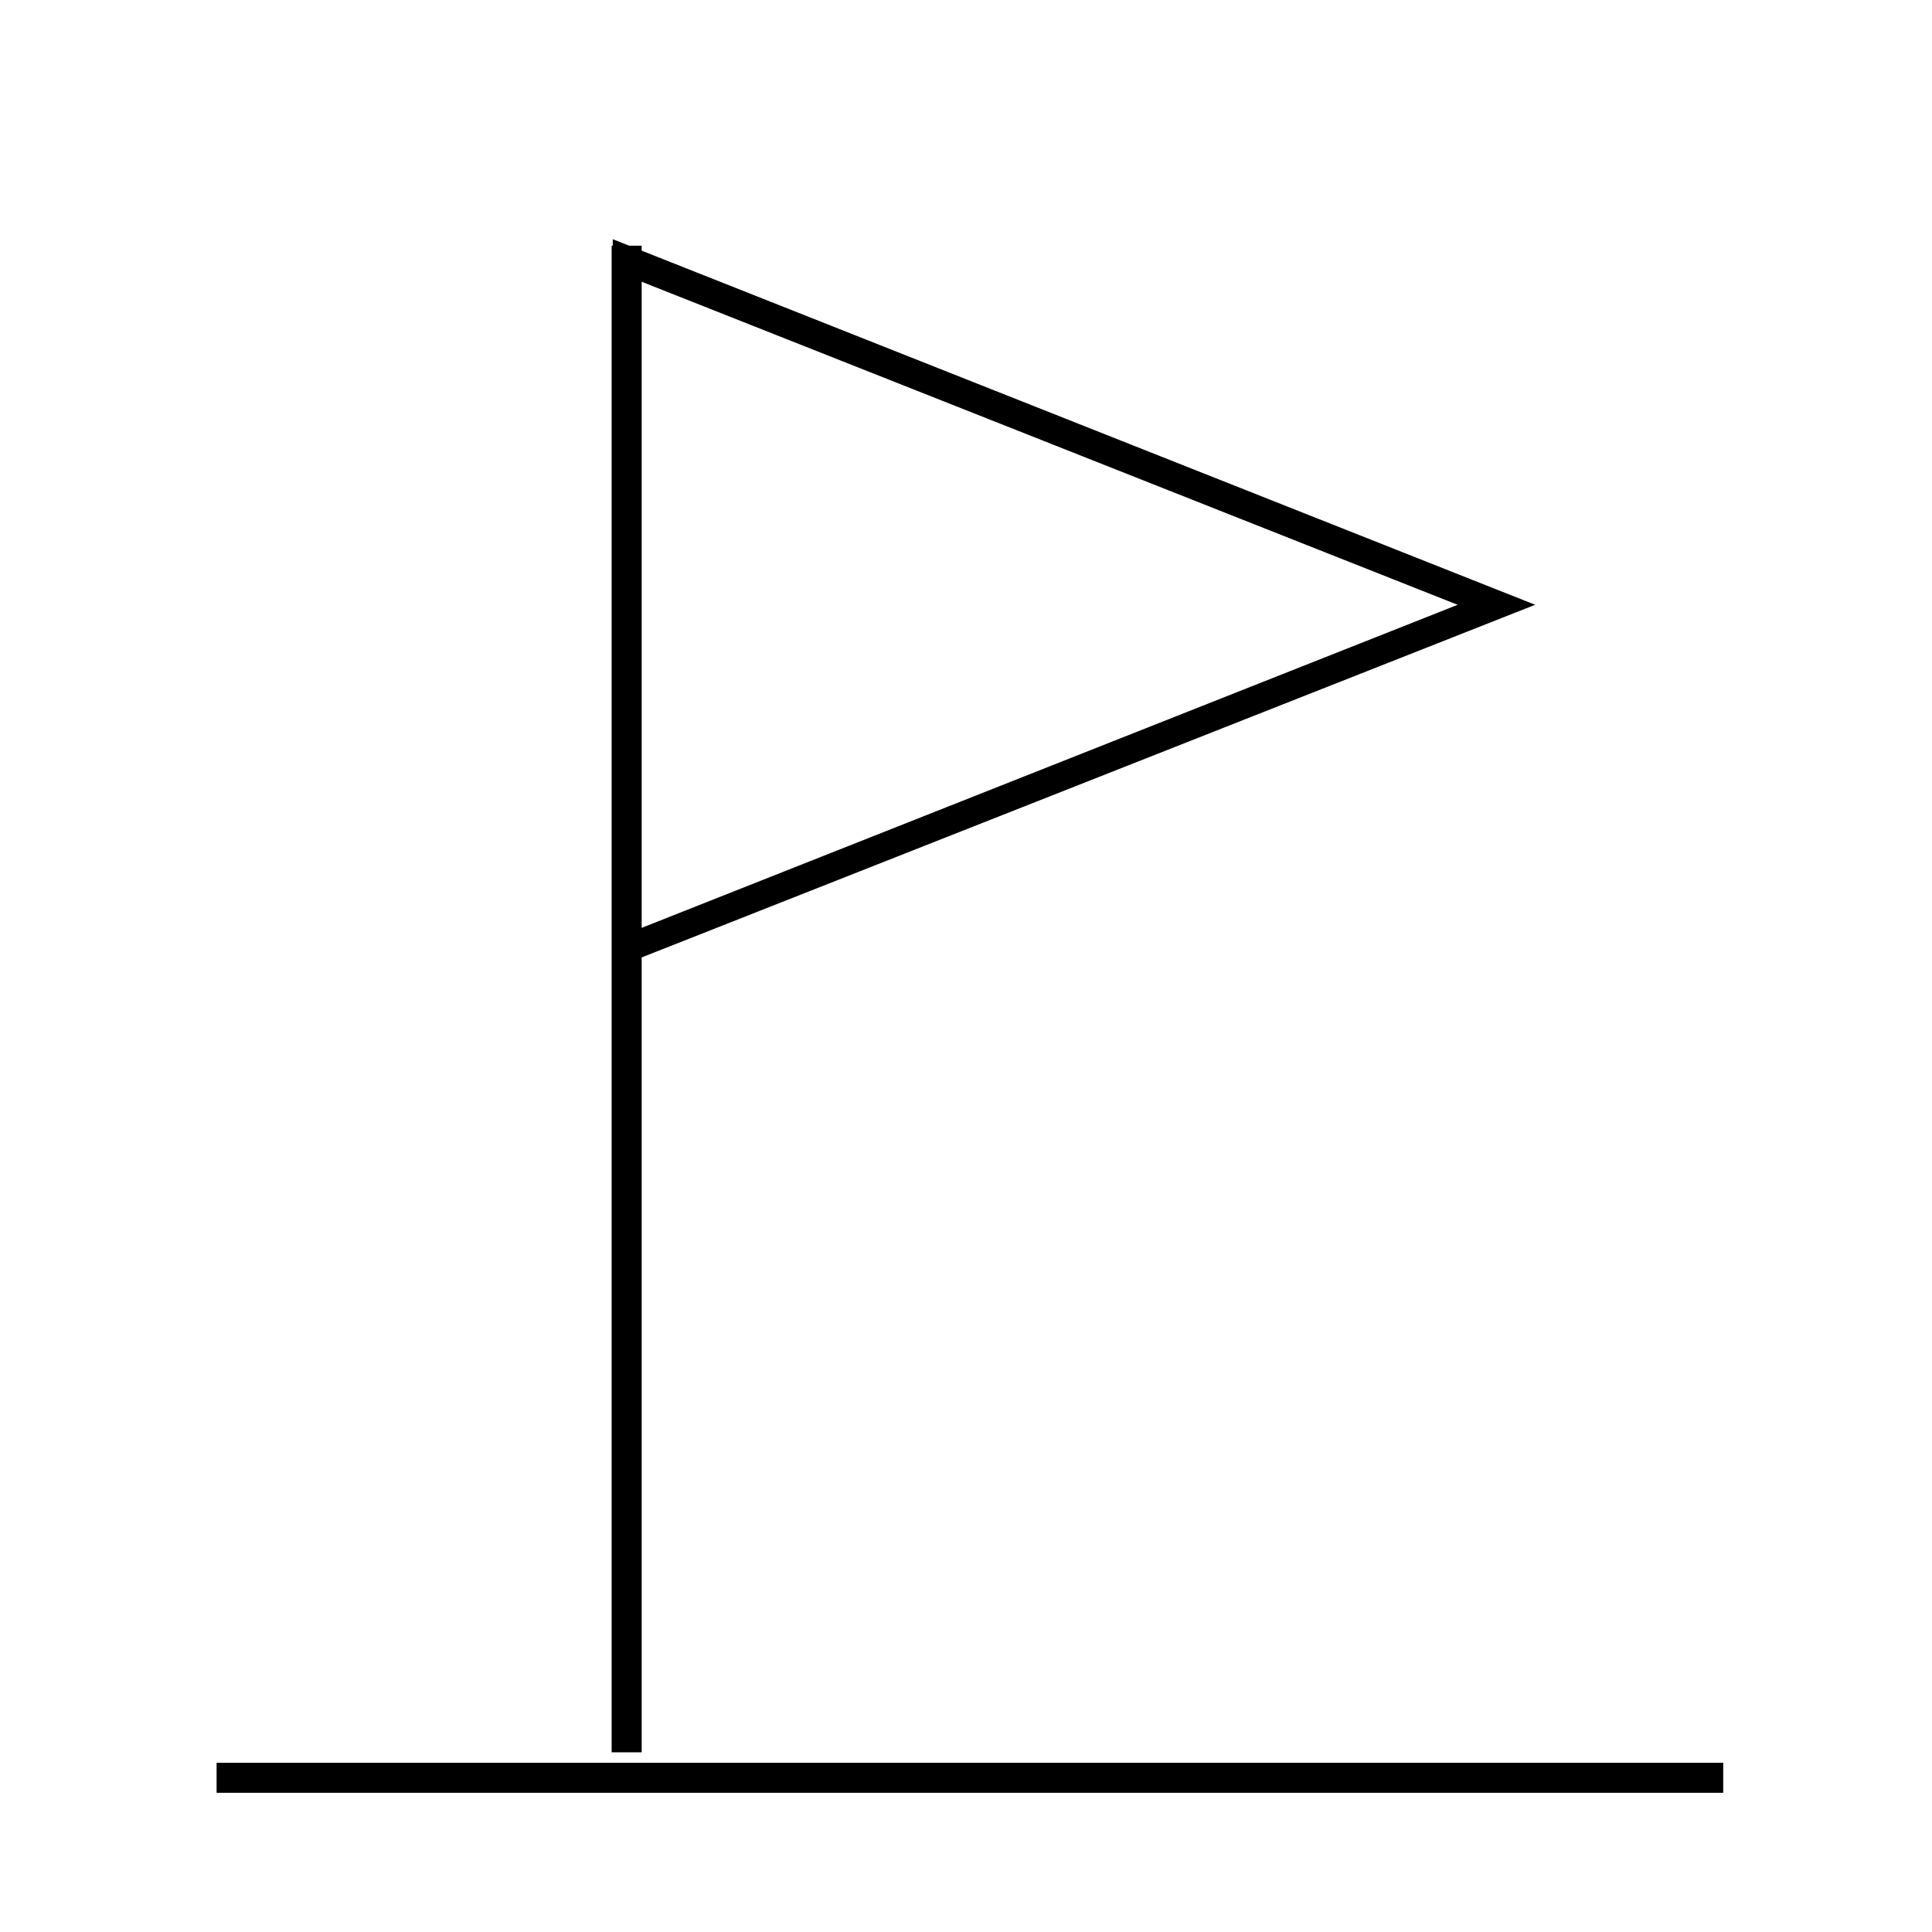
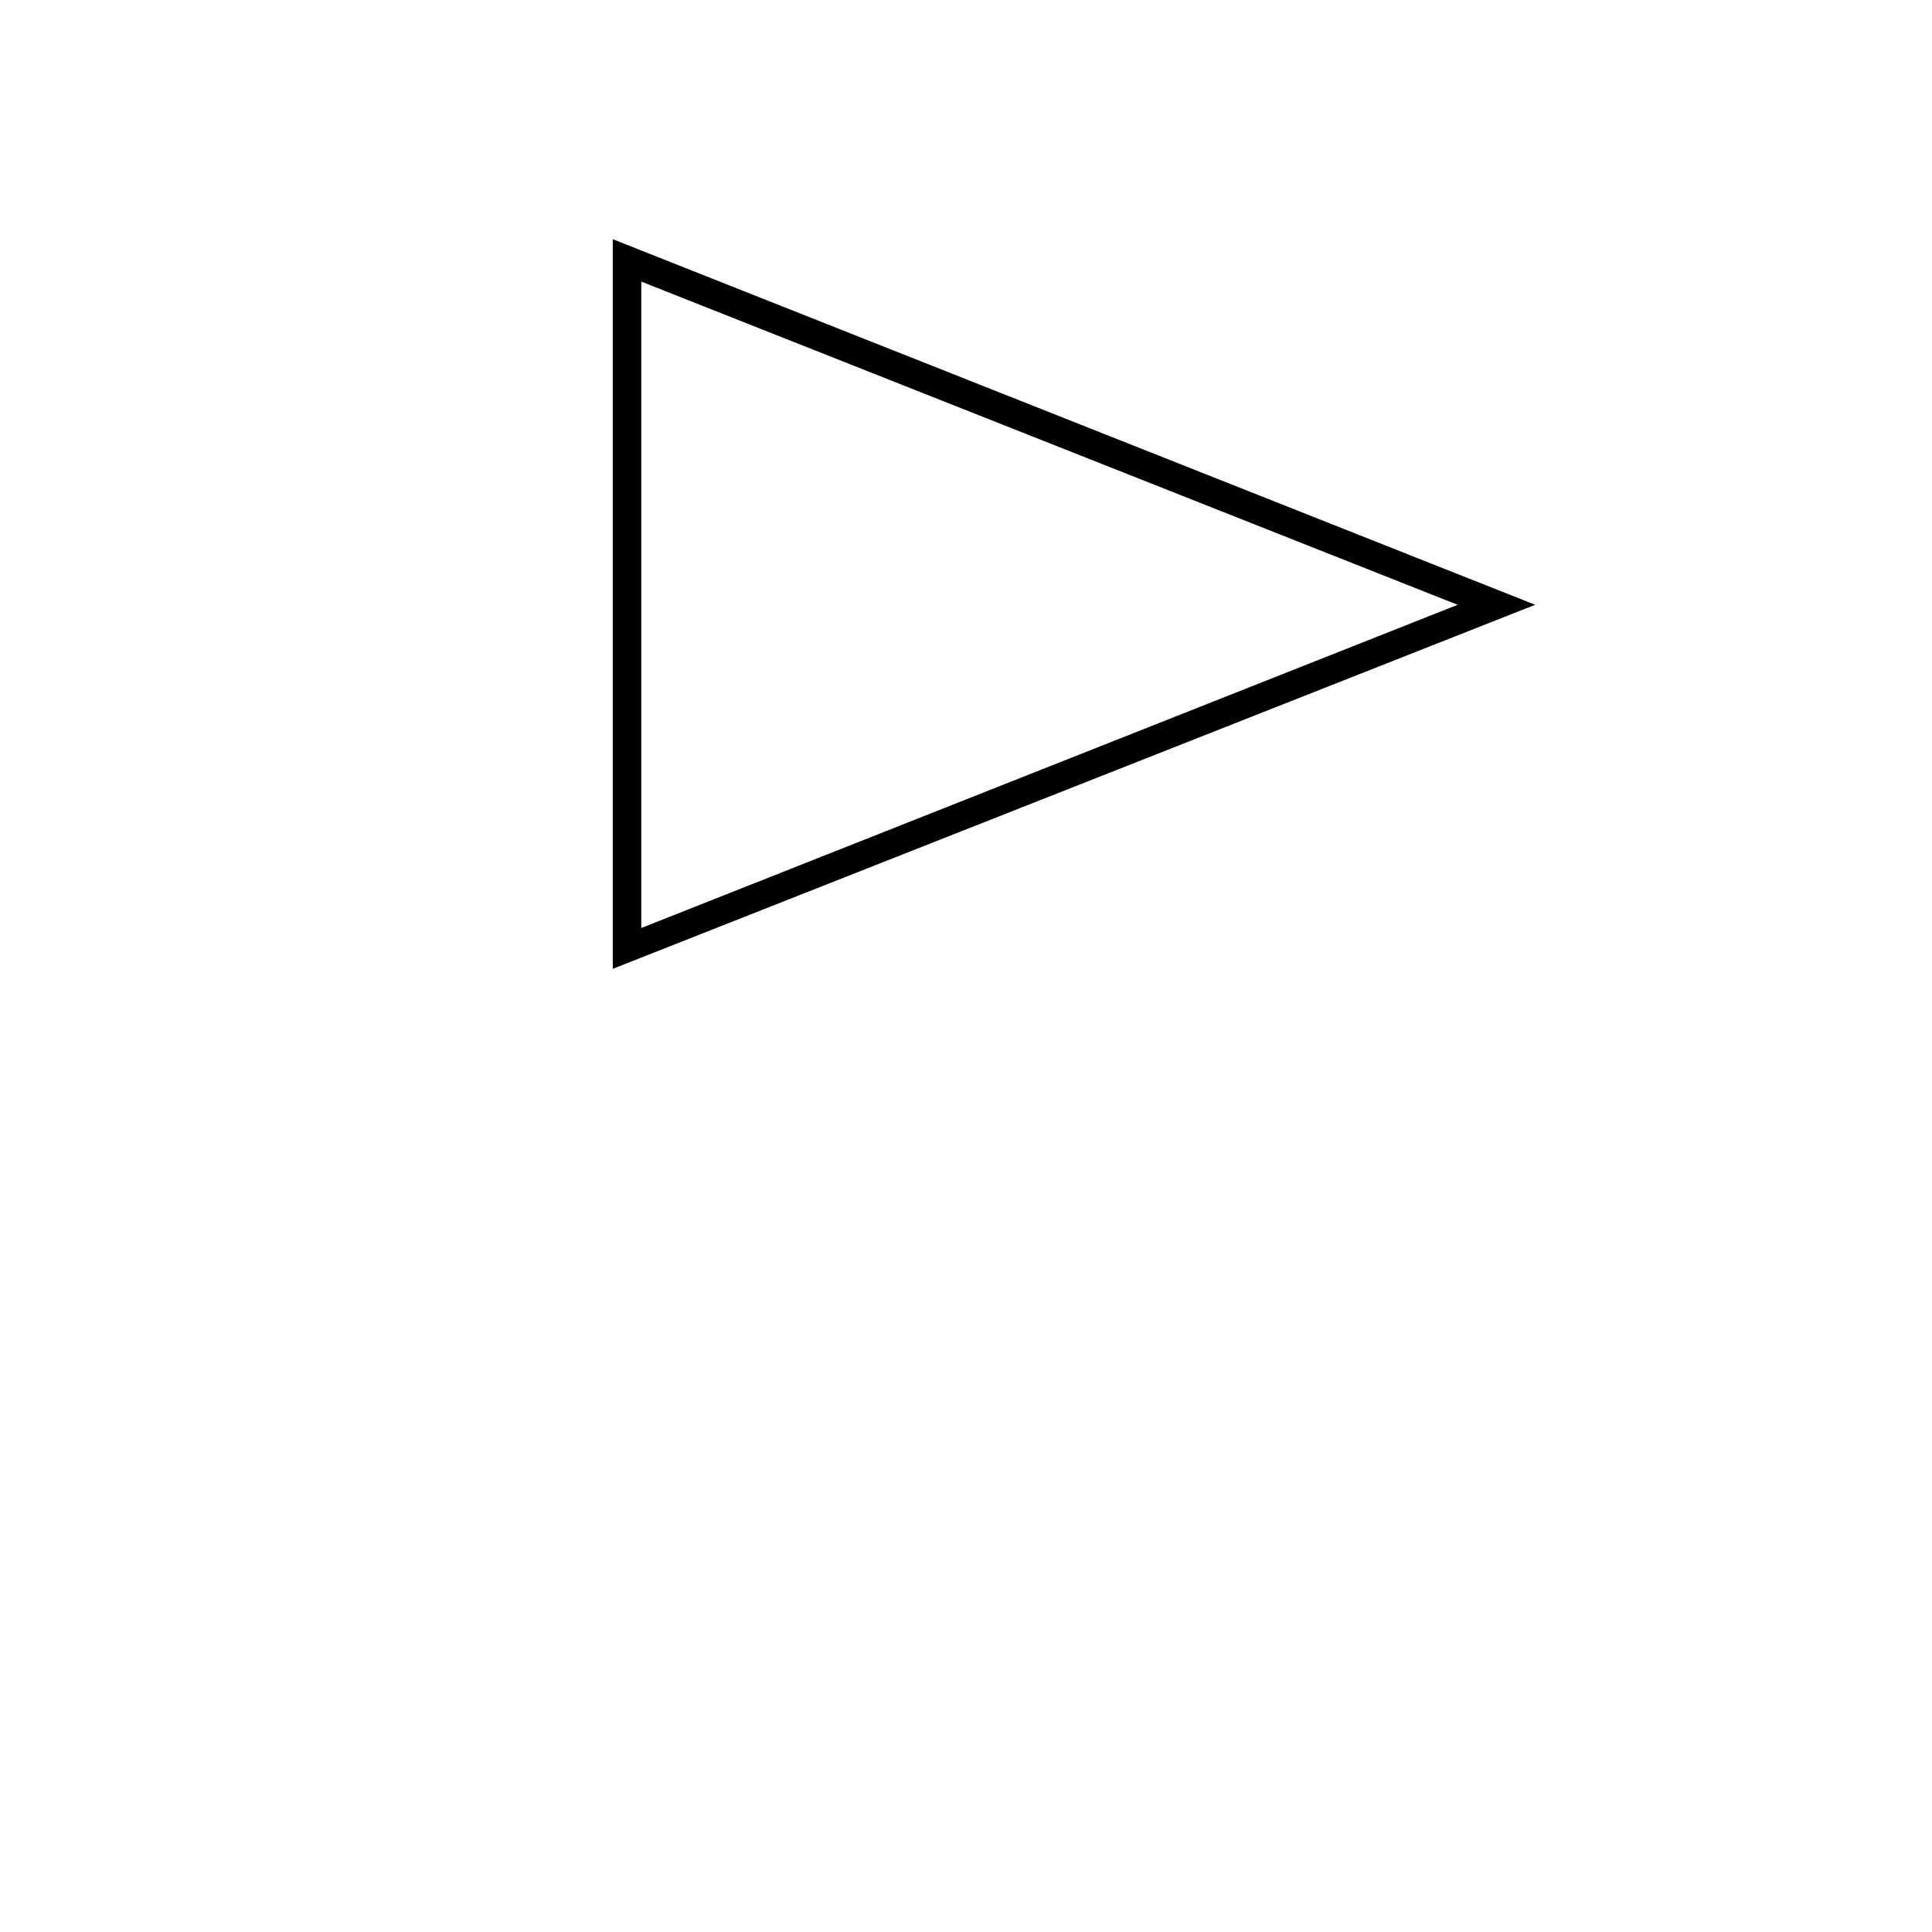
<svg xmlns="http://www.w3.org/2000/svg" fill="#000000" width="800px" height="800px" version="1.1" viewBox="144 144 512 512">
  <g>
-     <path d="m306.09 209.11h7.961v399.27h-7.961z" />
    <path d="m306.39 400.75v-193.36l244.45 96.883zm7.559-182.12v171.3l216.34-85.652z" />
-     <path d="m201.4 619.11v-7.961h399.27v7.961z" />
  </g>
</svg>